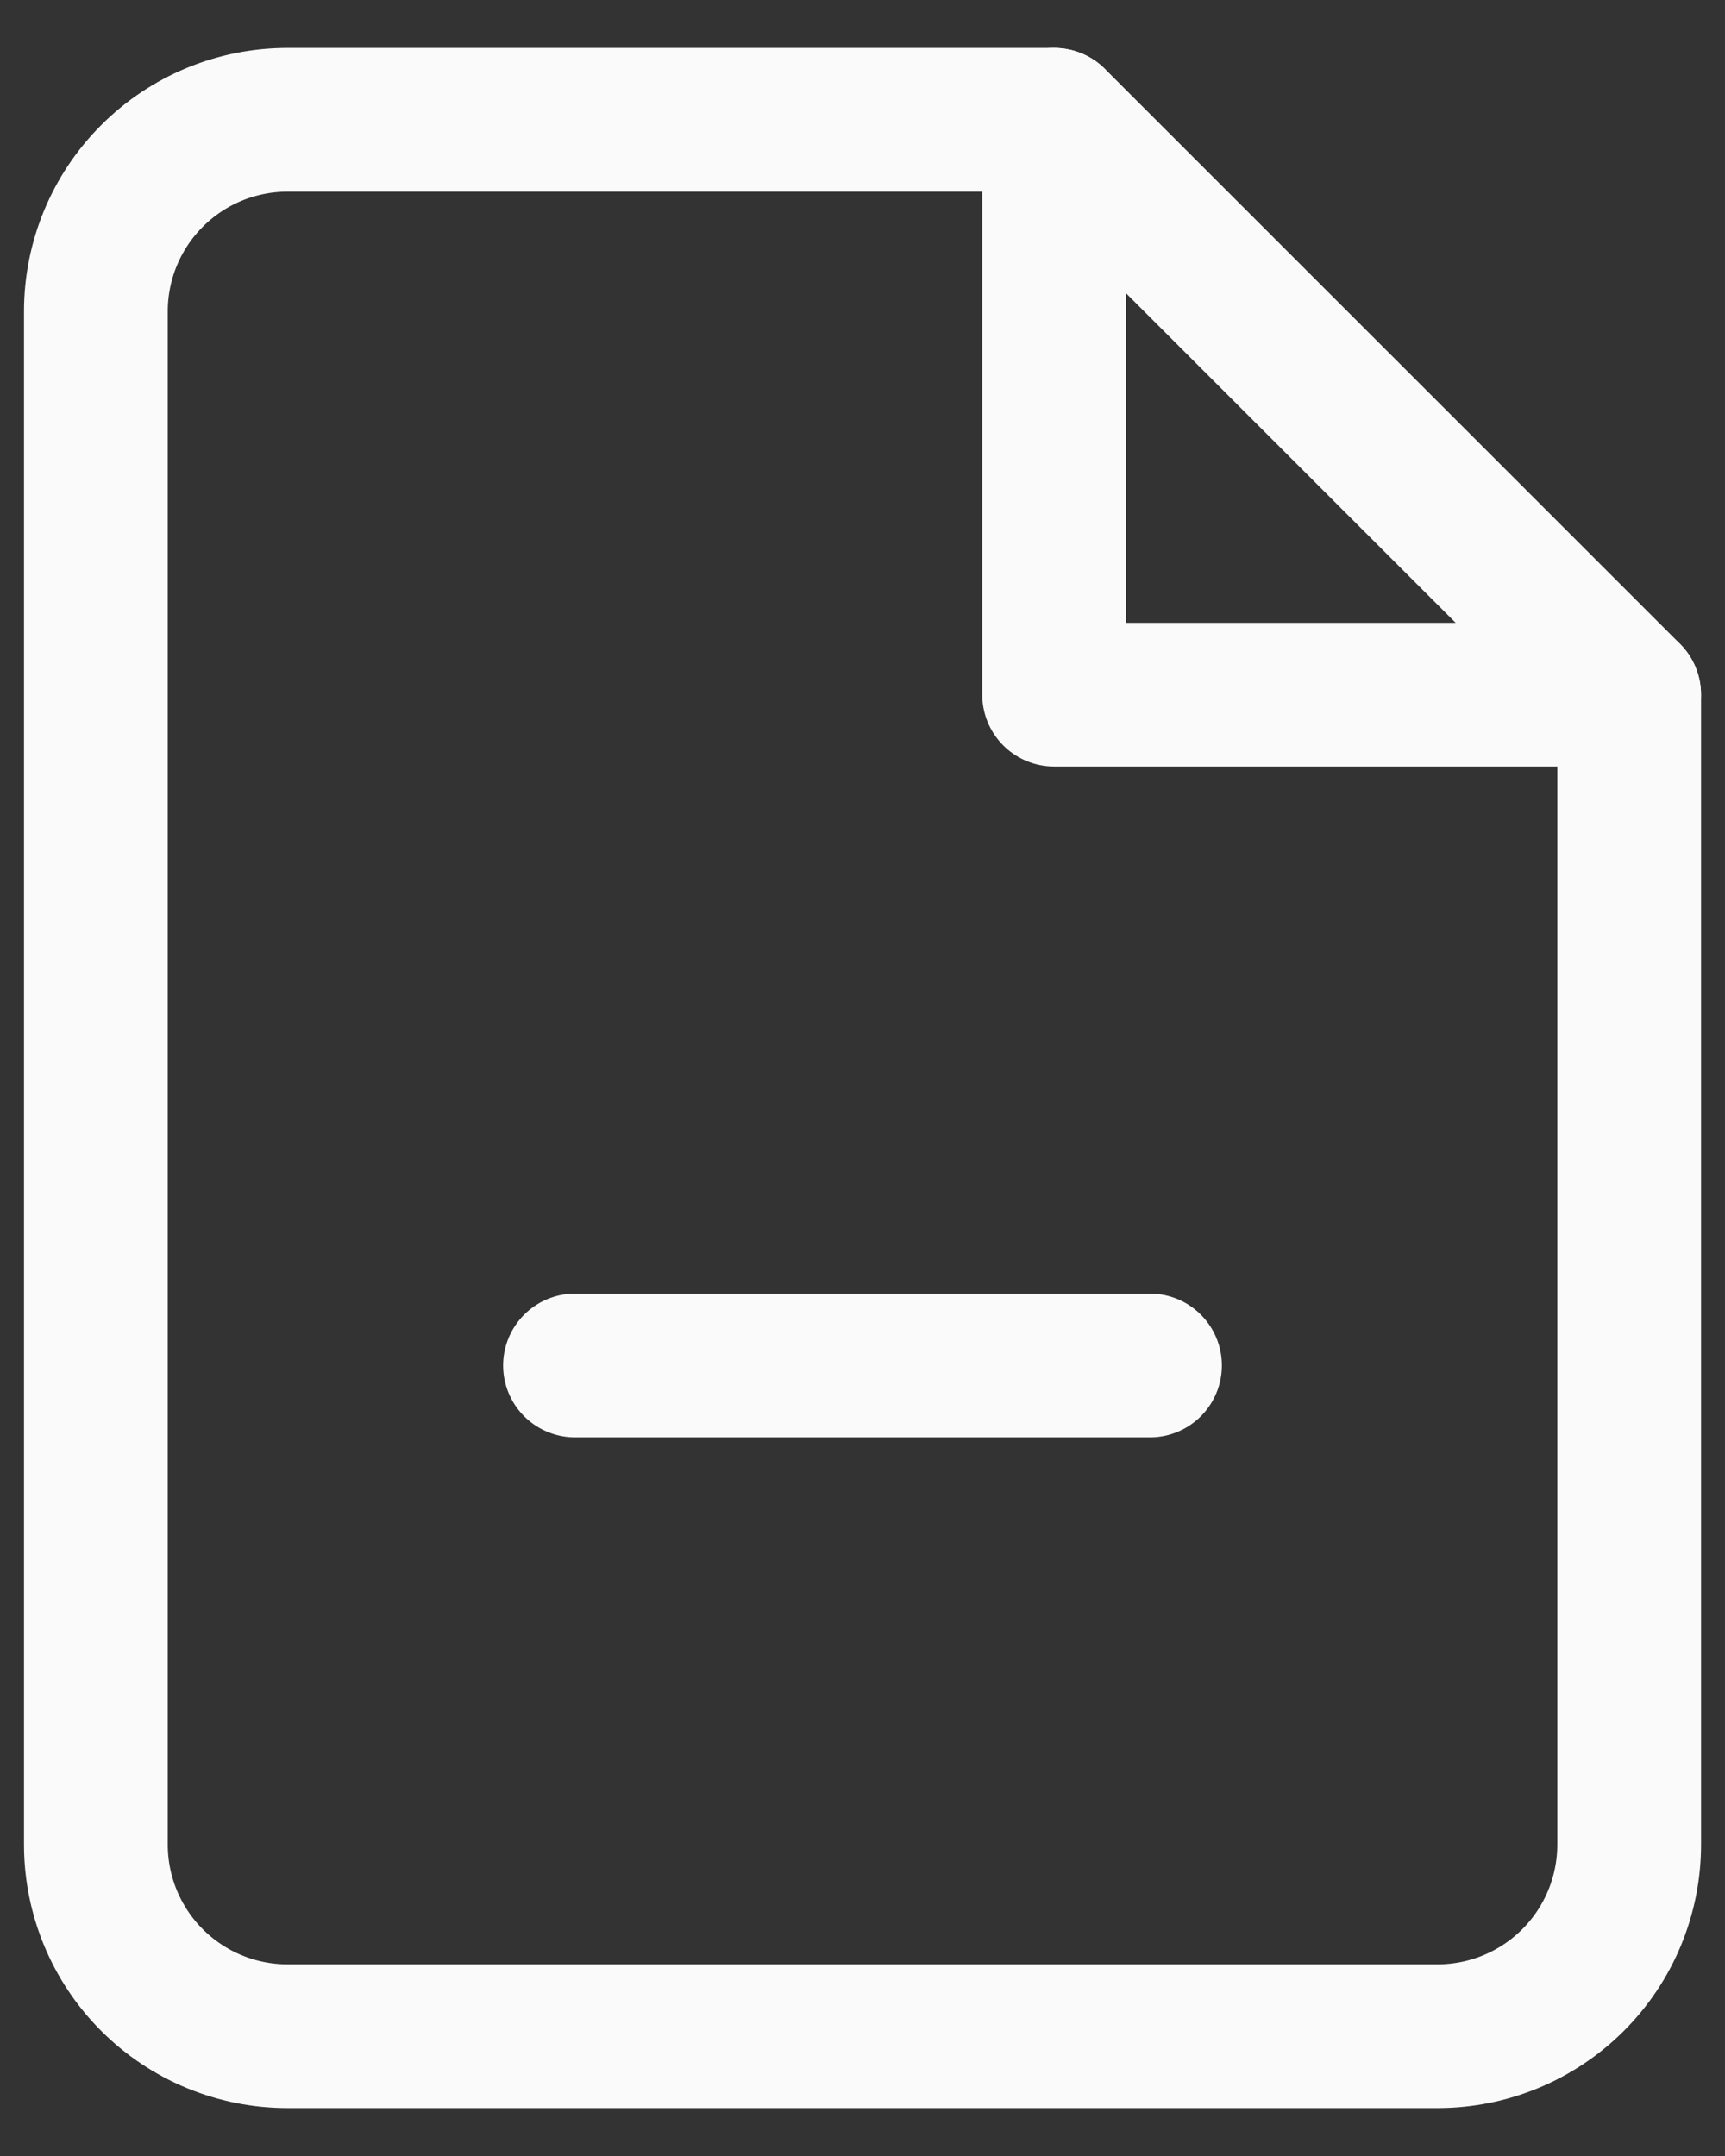
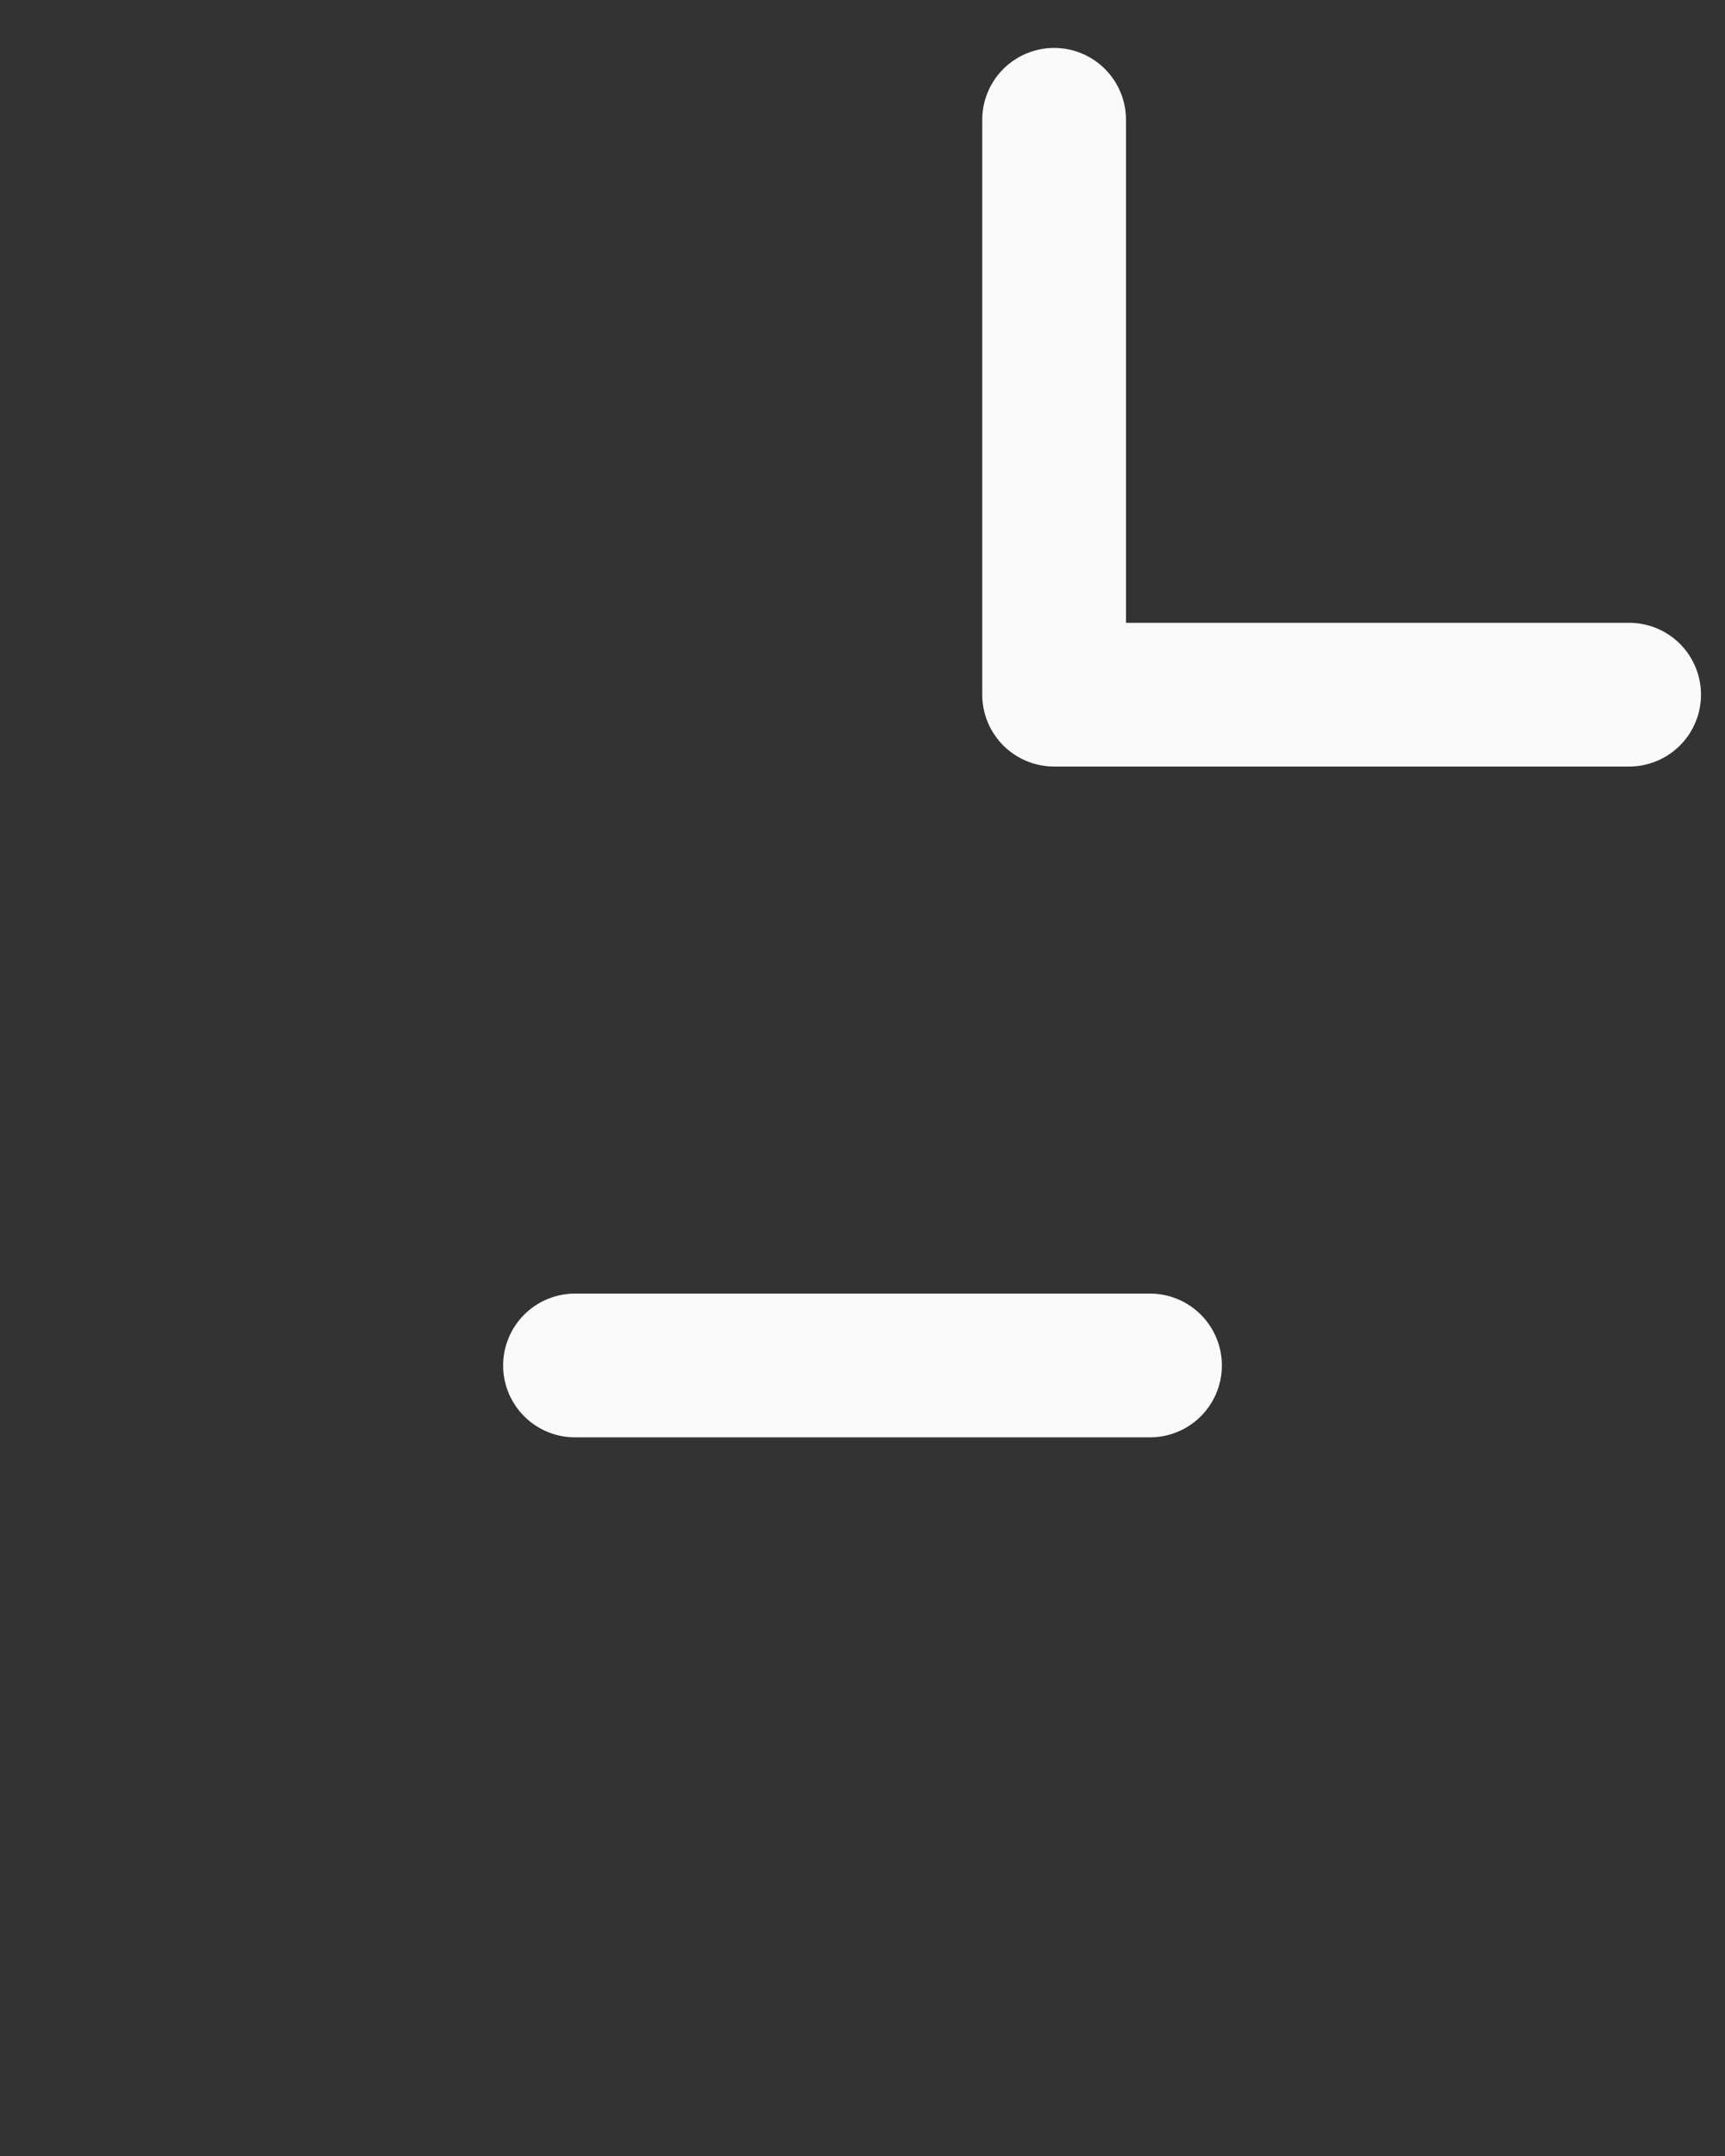
<svg xmlns="http://www.w3.org/2000/svg" width="24" height="30" viewBox="0 0 24 30" fill="none">
  <rect x="0" y="0" width="24" height="30" fill="#333333" stroke="none" />
-   <path d="M14.667 1.667H4.001C3.293 1.667 2.615 1.947 2.115 2.448C1.615 2.948 1.334 3.626 1.334 4.333V25.666C1.334 26.374 1.615 27.052 2.115 27.552C2.615 28.052 3.293 28.333 4.001 28.333H20.001C20.708 28.333 21.386 28.052 21.886 27.552C22.386 27.052 22.667 26.374 22.667 25.666V9.666L14.667 1.667Z" stroke="#FAFAFA" stroke-width="2" stroke-linecap="round" stroke-linejoin="round" />
  <path d="M14.666 1.667V9.666H22.666" stroke="#FAFAFA" stroke-width="2" stroke-linecap="round" stroke-linejoin="round" />
  <path d="M8 19H16" stroke="#FAFAFA" stroke-width="2" stroke-linecap="round" stroke-linejoin="round" />
</svg>